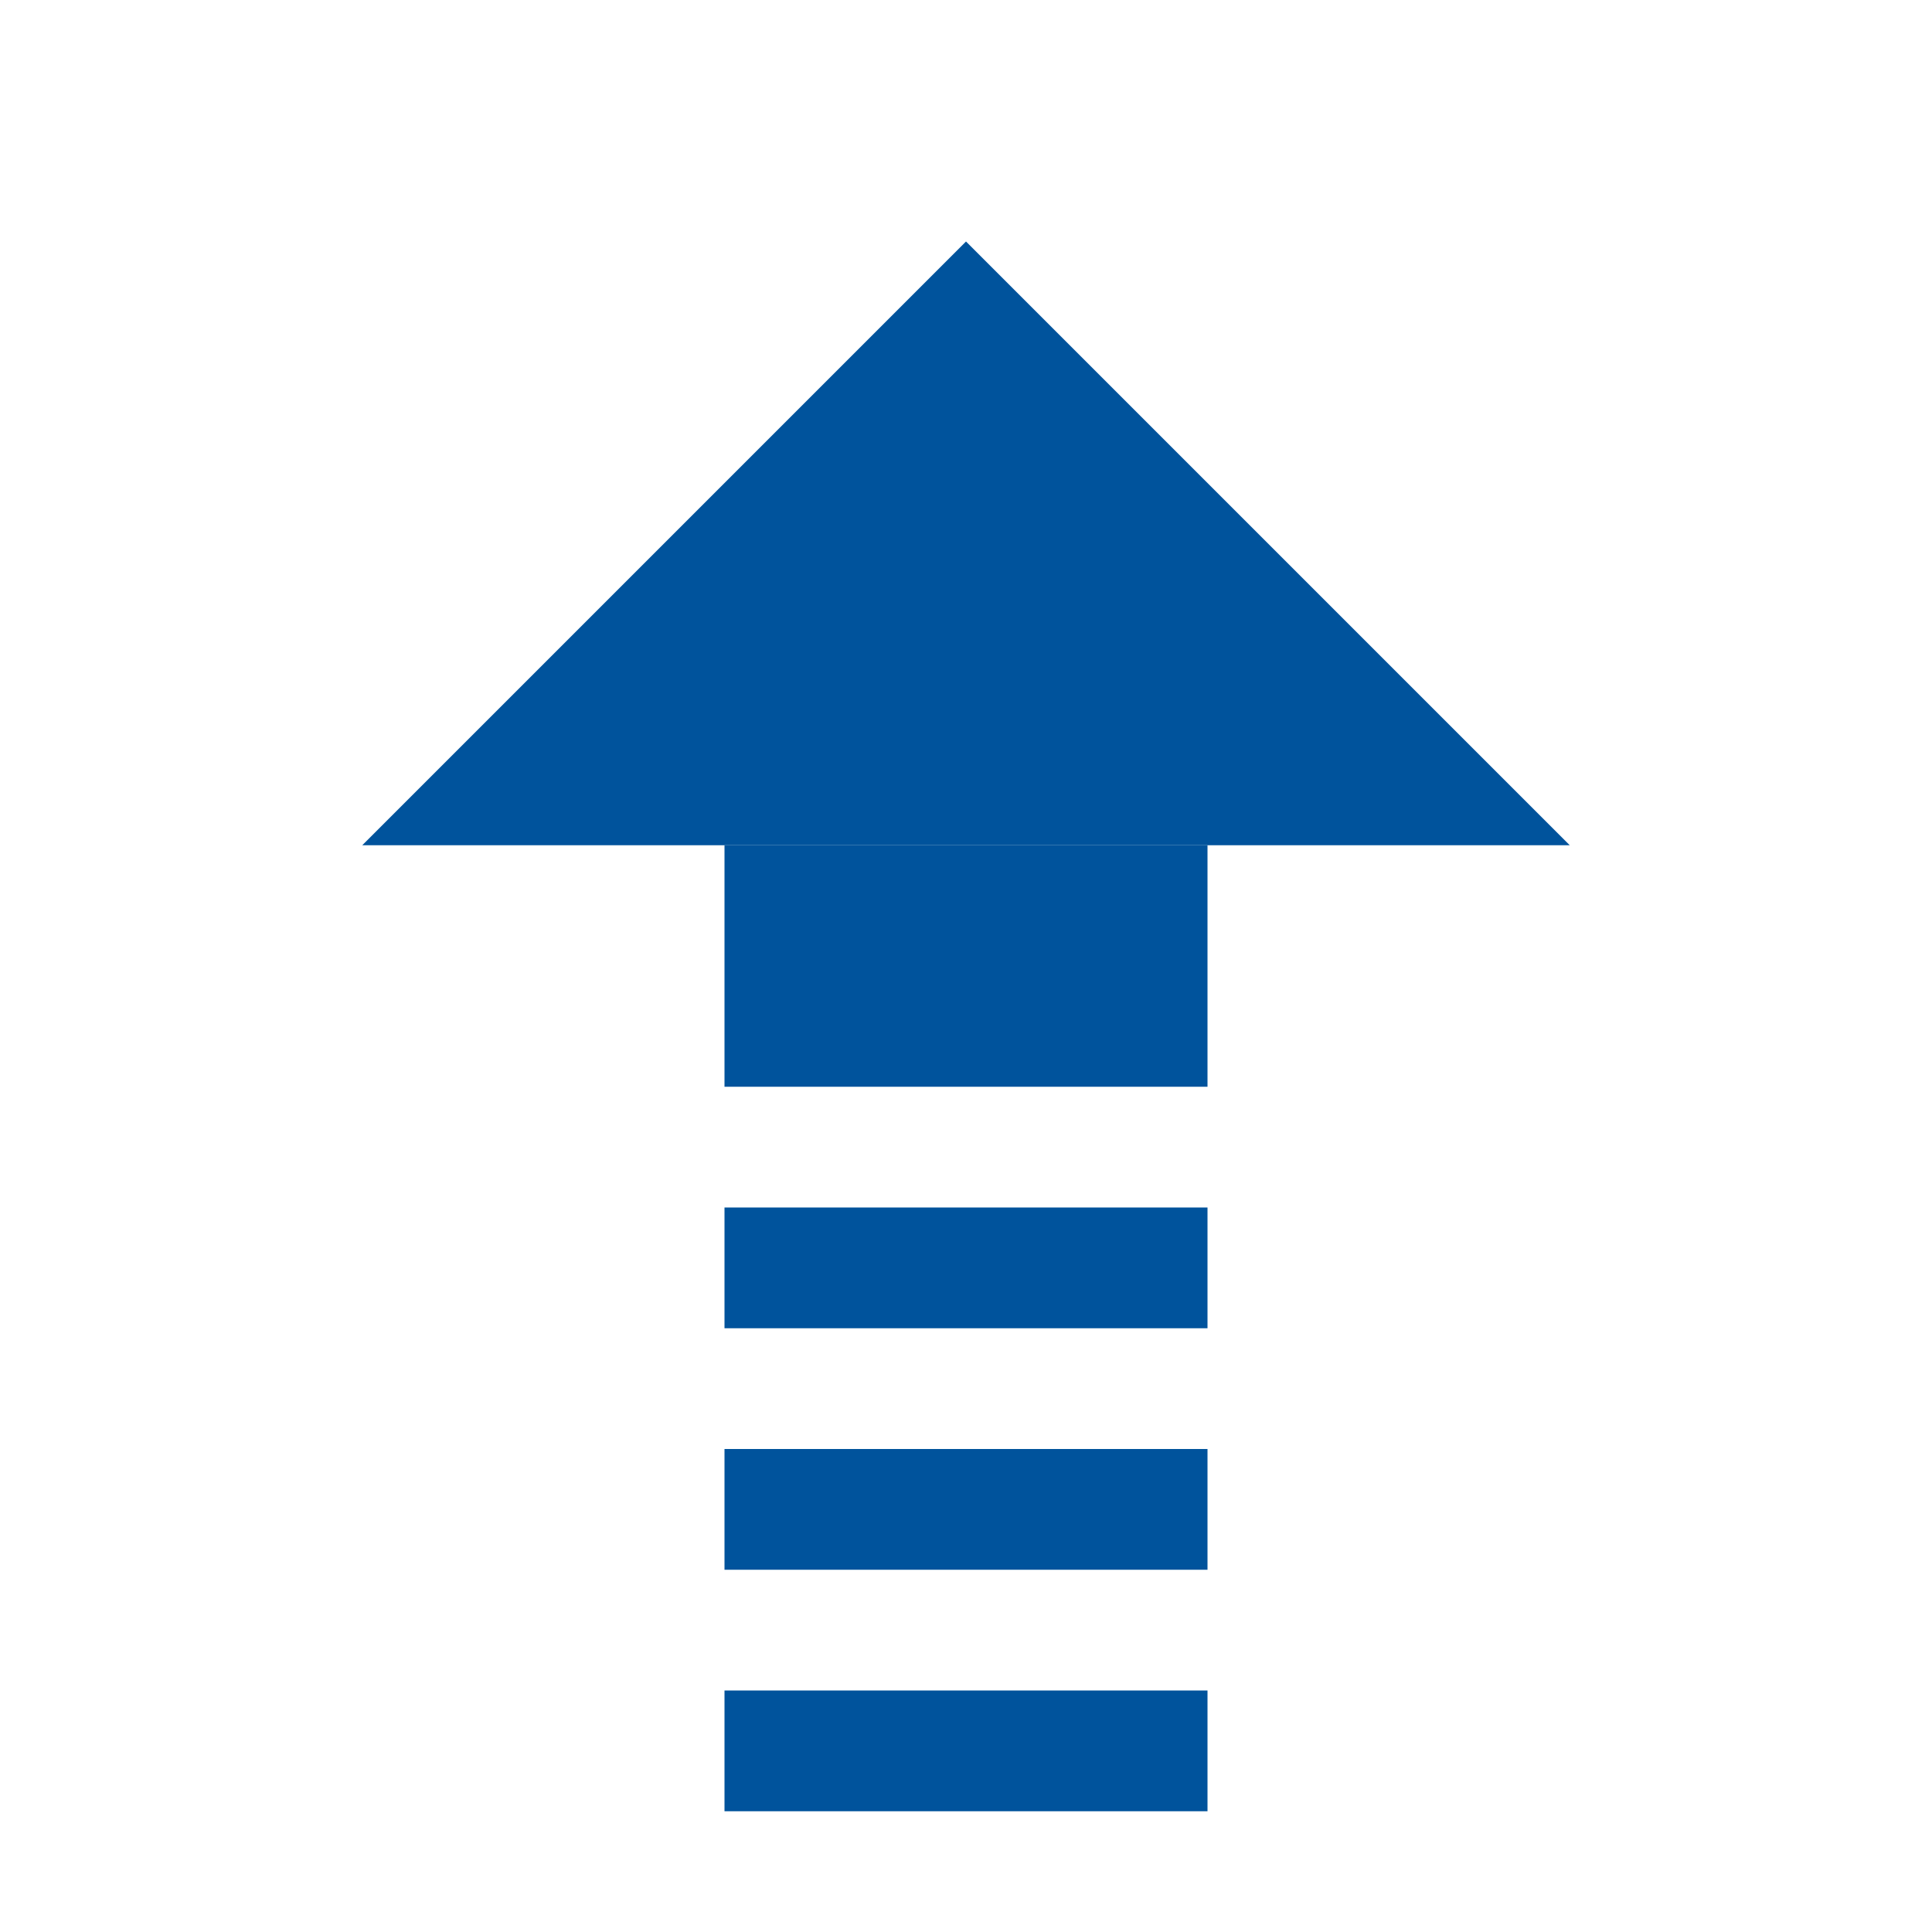
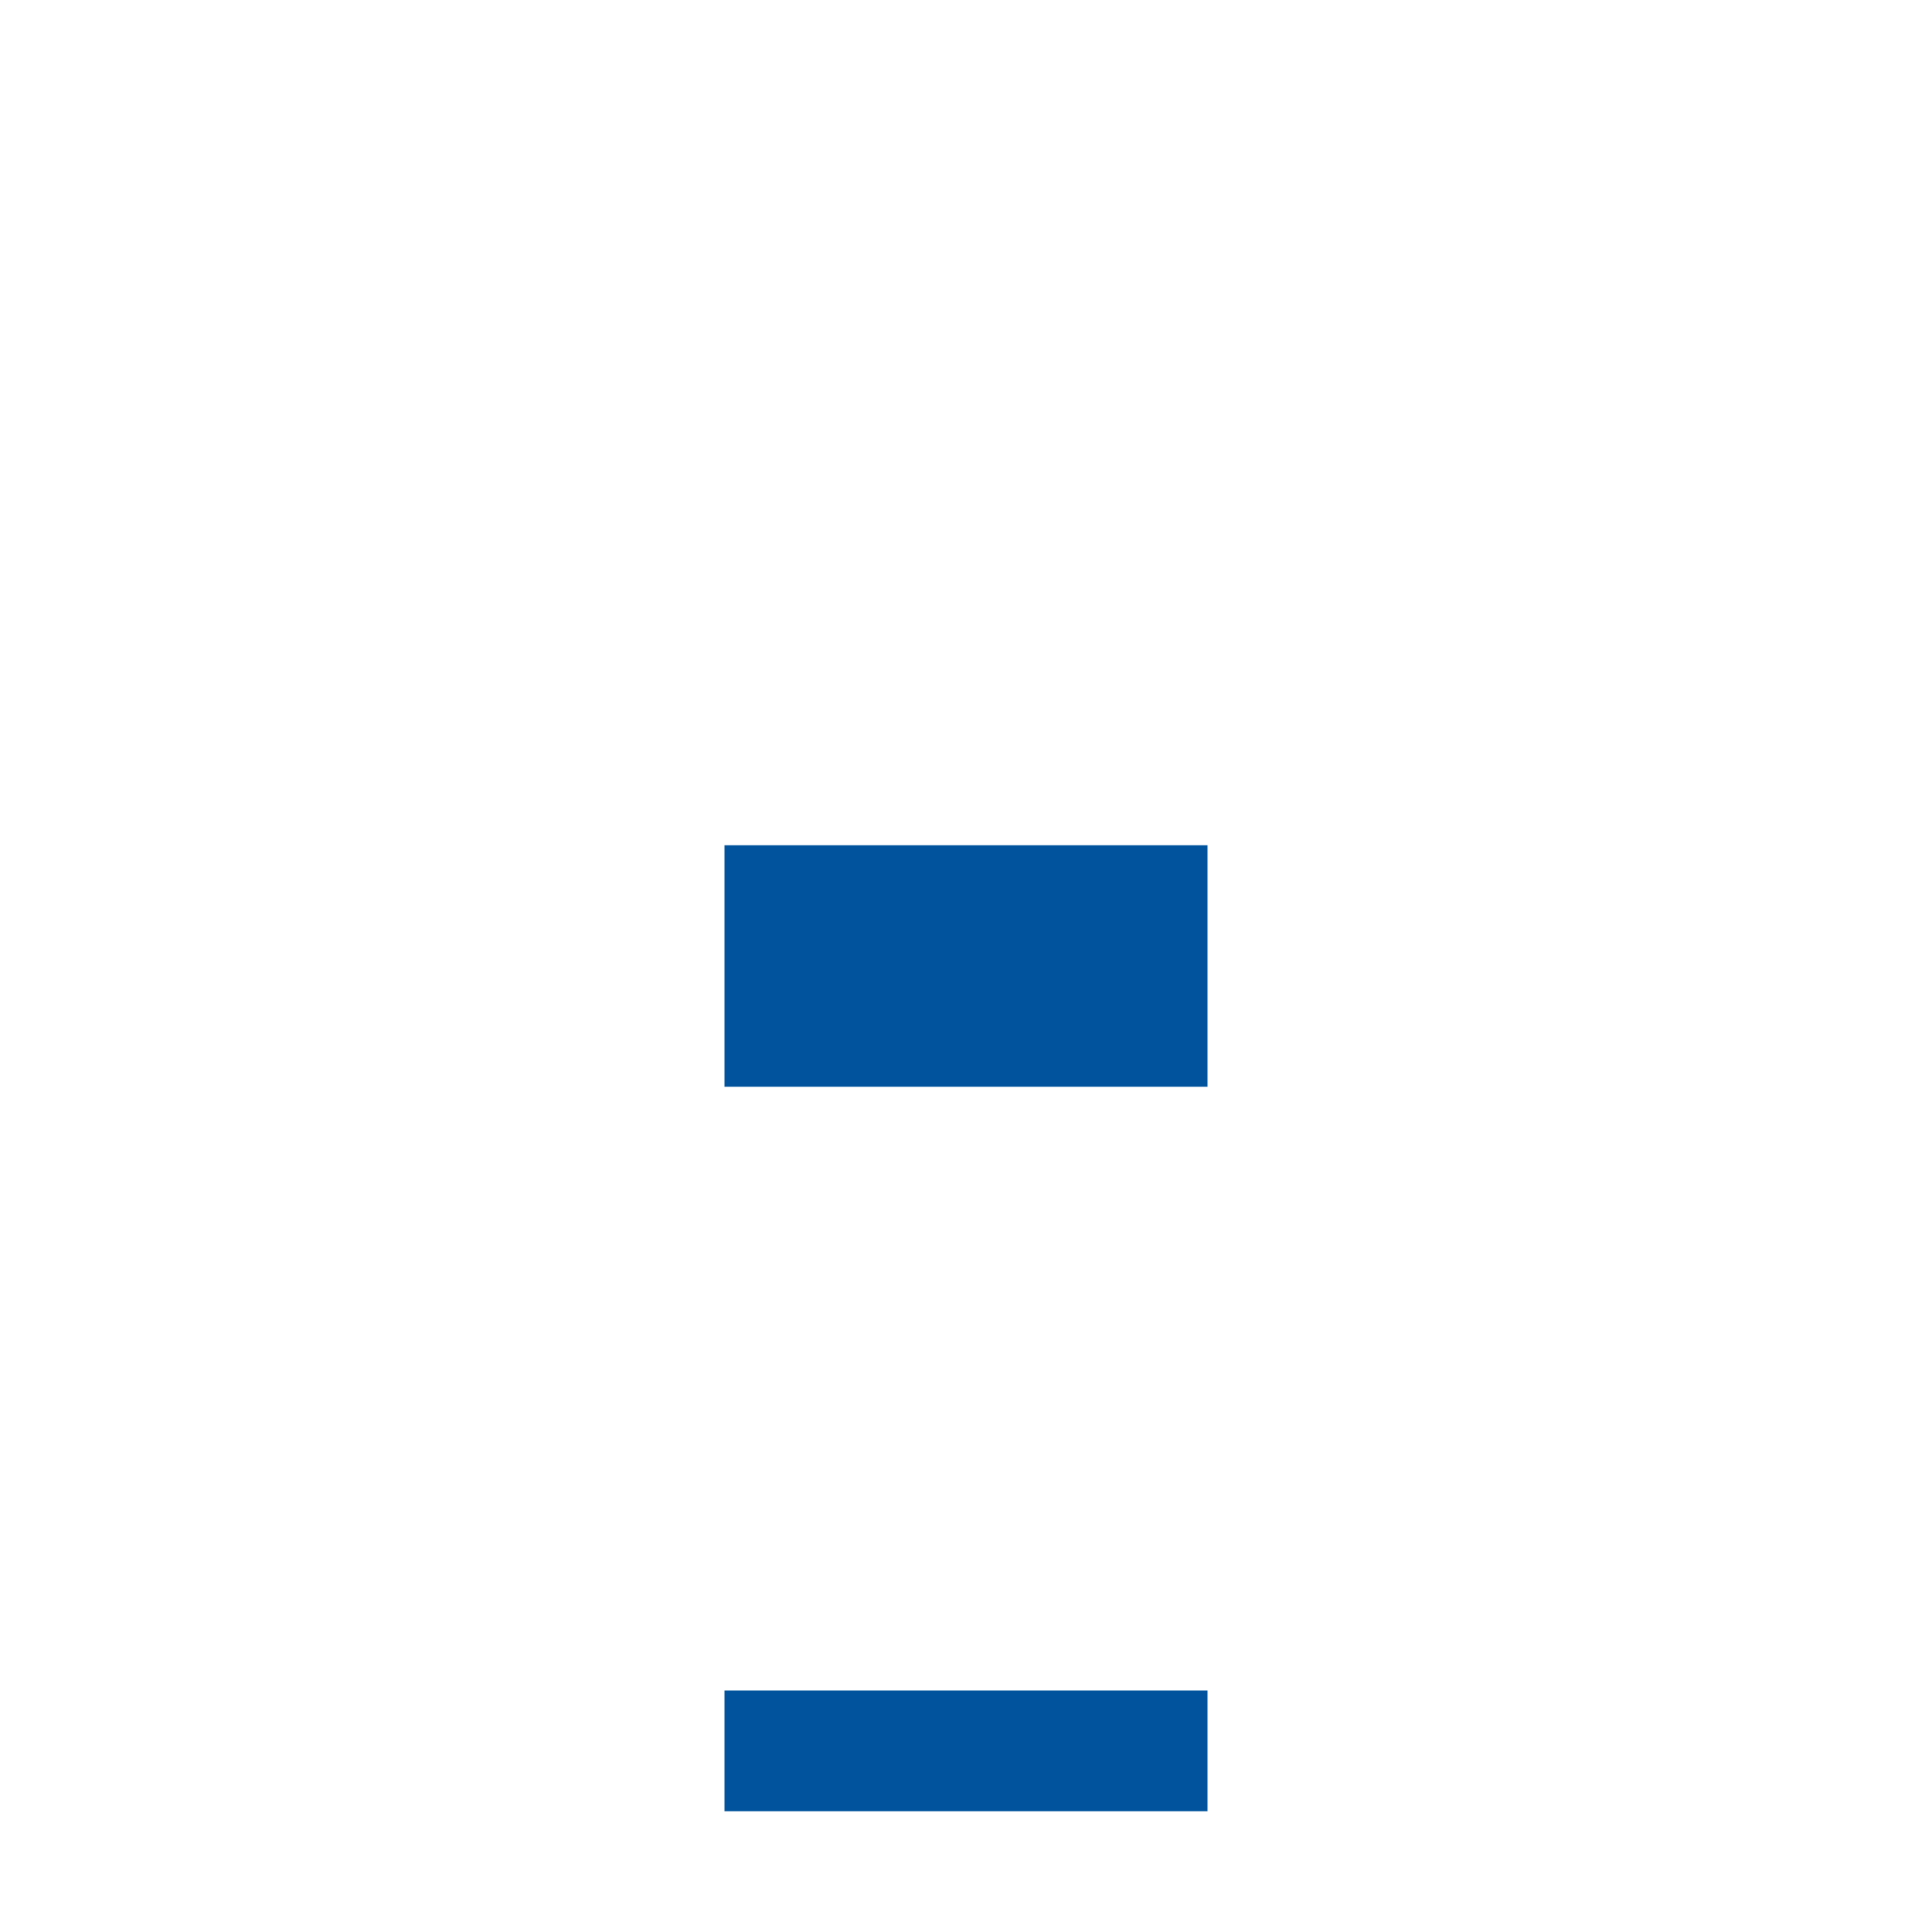
<svg xmlns="http://www.w3.org/2000/svg" version="1.1" id="Icon_1_" x="0px" y="0px" width="16px" height="16px" viewBox="0 0 16 16" enable-background="new 0 0 16 16" xml:space="preserve">
-   <polygon fill="#00539C" points="13,7 8,2 3,7 " />
  <polygon fill="#00539C" points="6,7 6,8 6,9 10,9 10,8 10,7 " />
-   <rect x="6" y="12" fill="#00539C" width="4" height="1" />
  <rect x="6" y="14" fill="#00539C" width="4" height="1" />
-   <rect x="6" y="10" fill="#00539C" width="4" height="1" />
</svg>